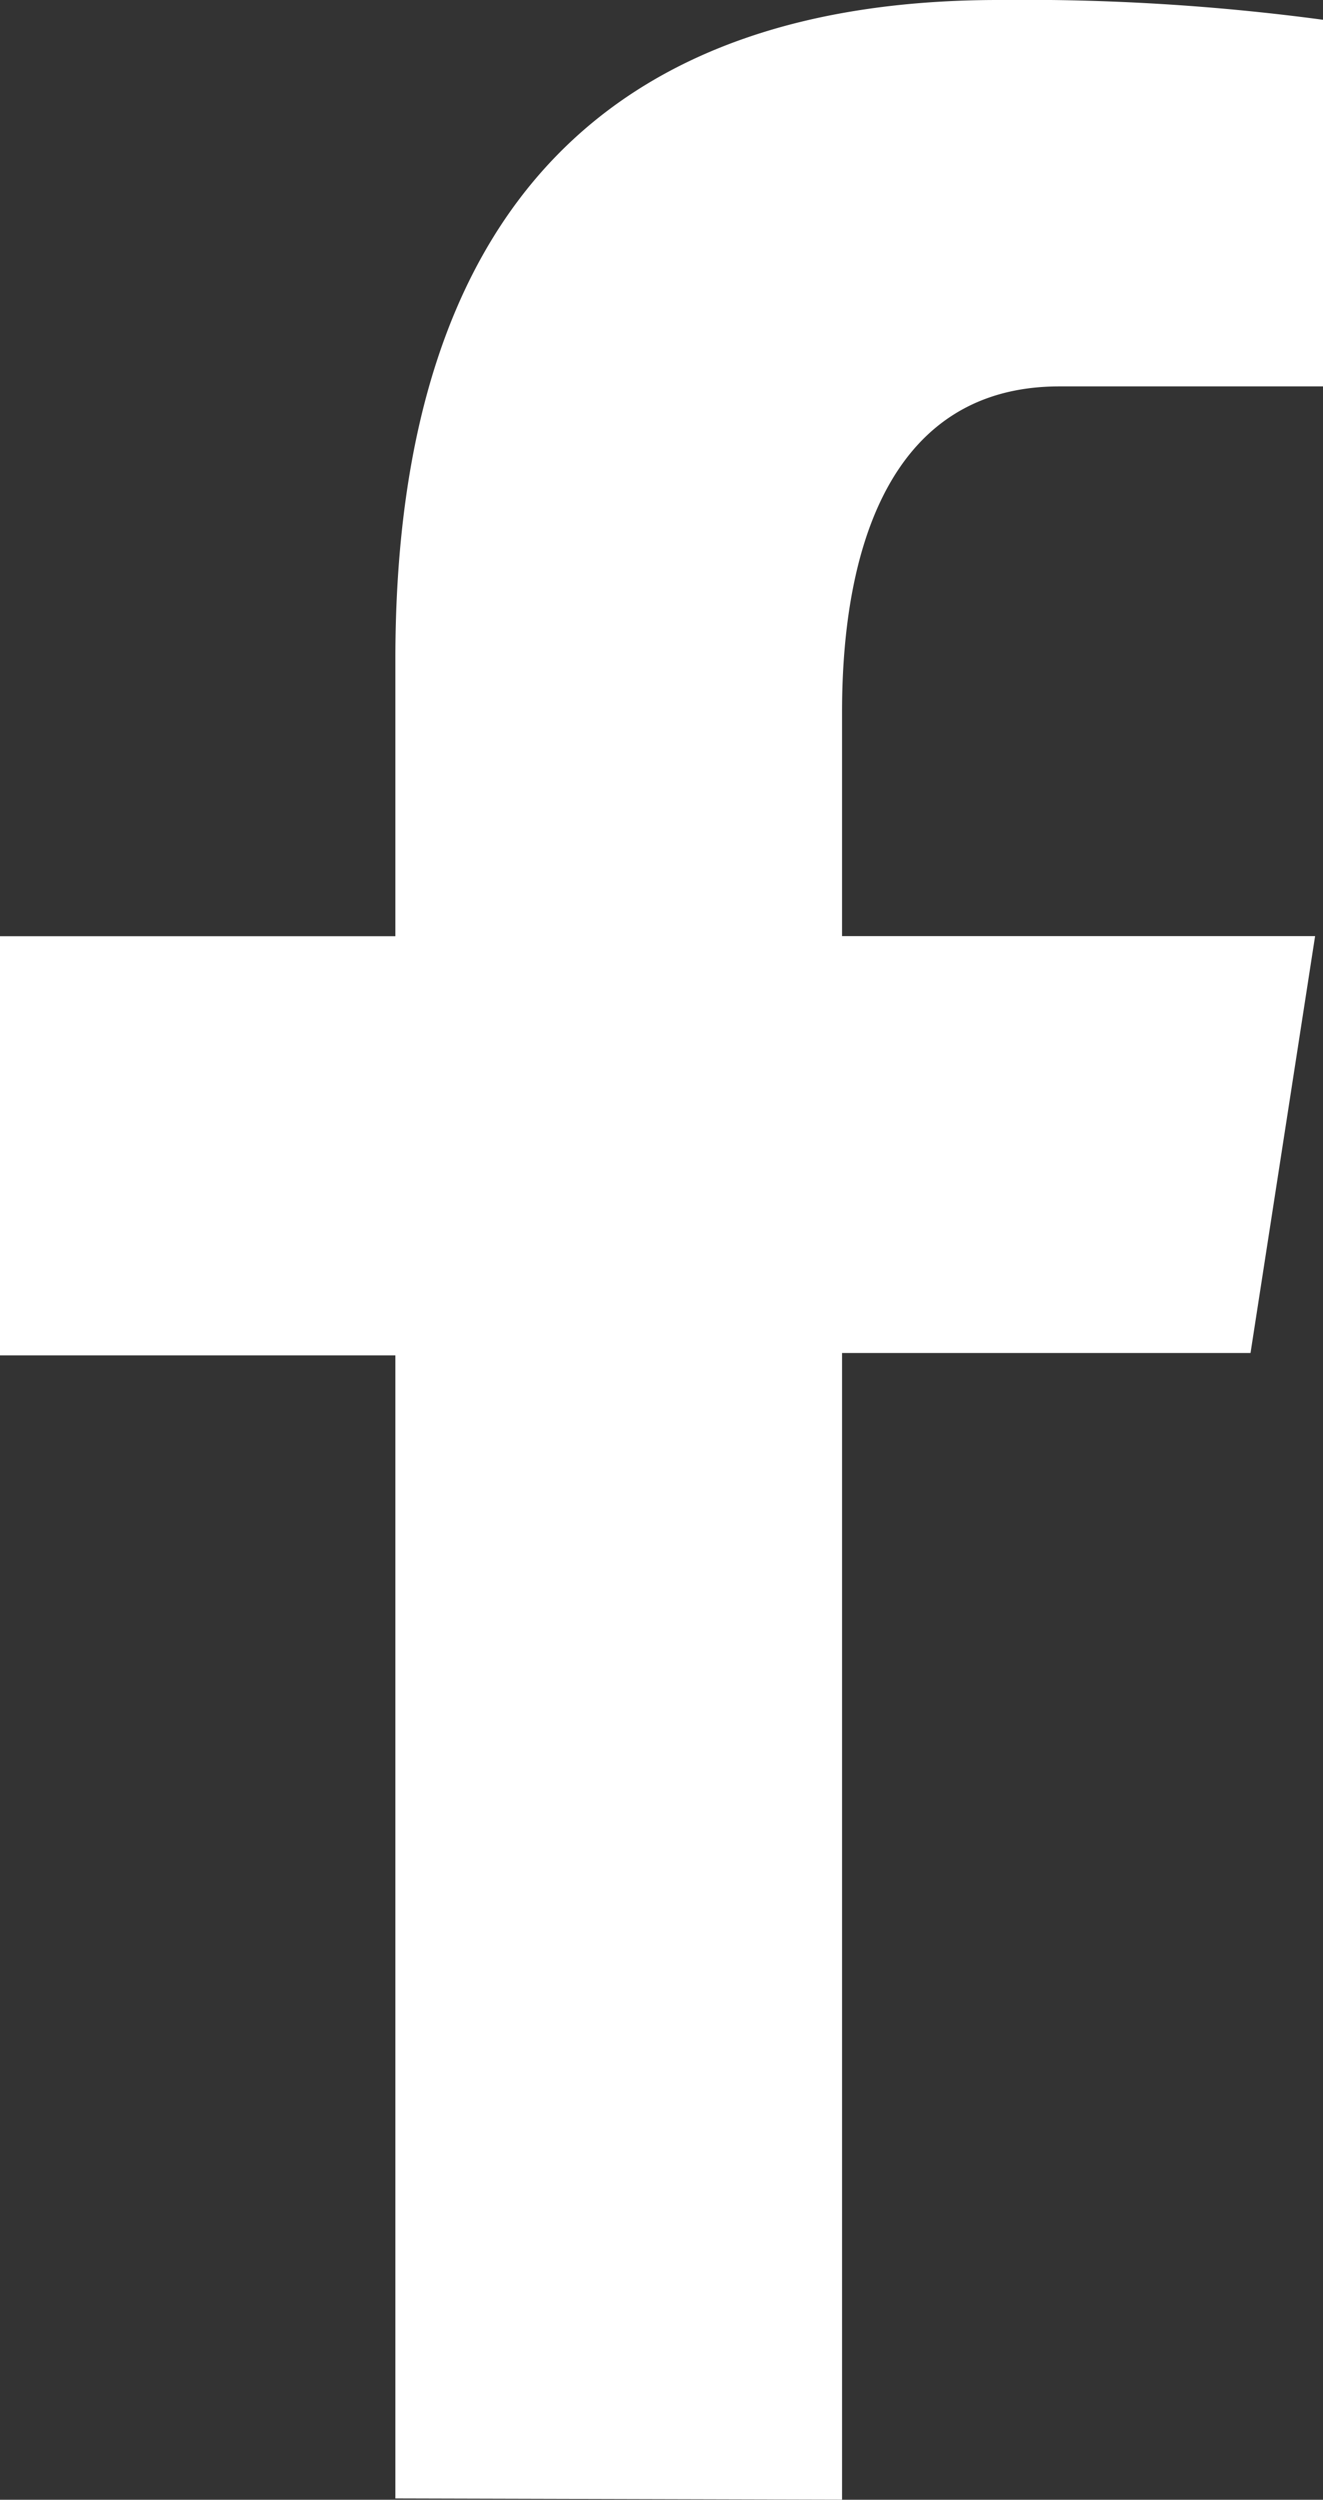
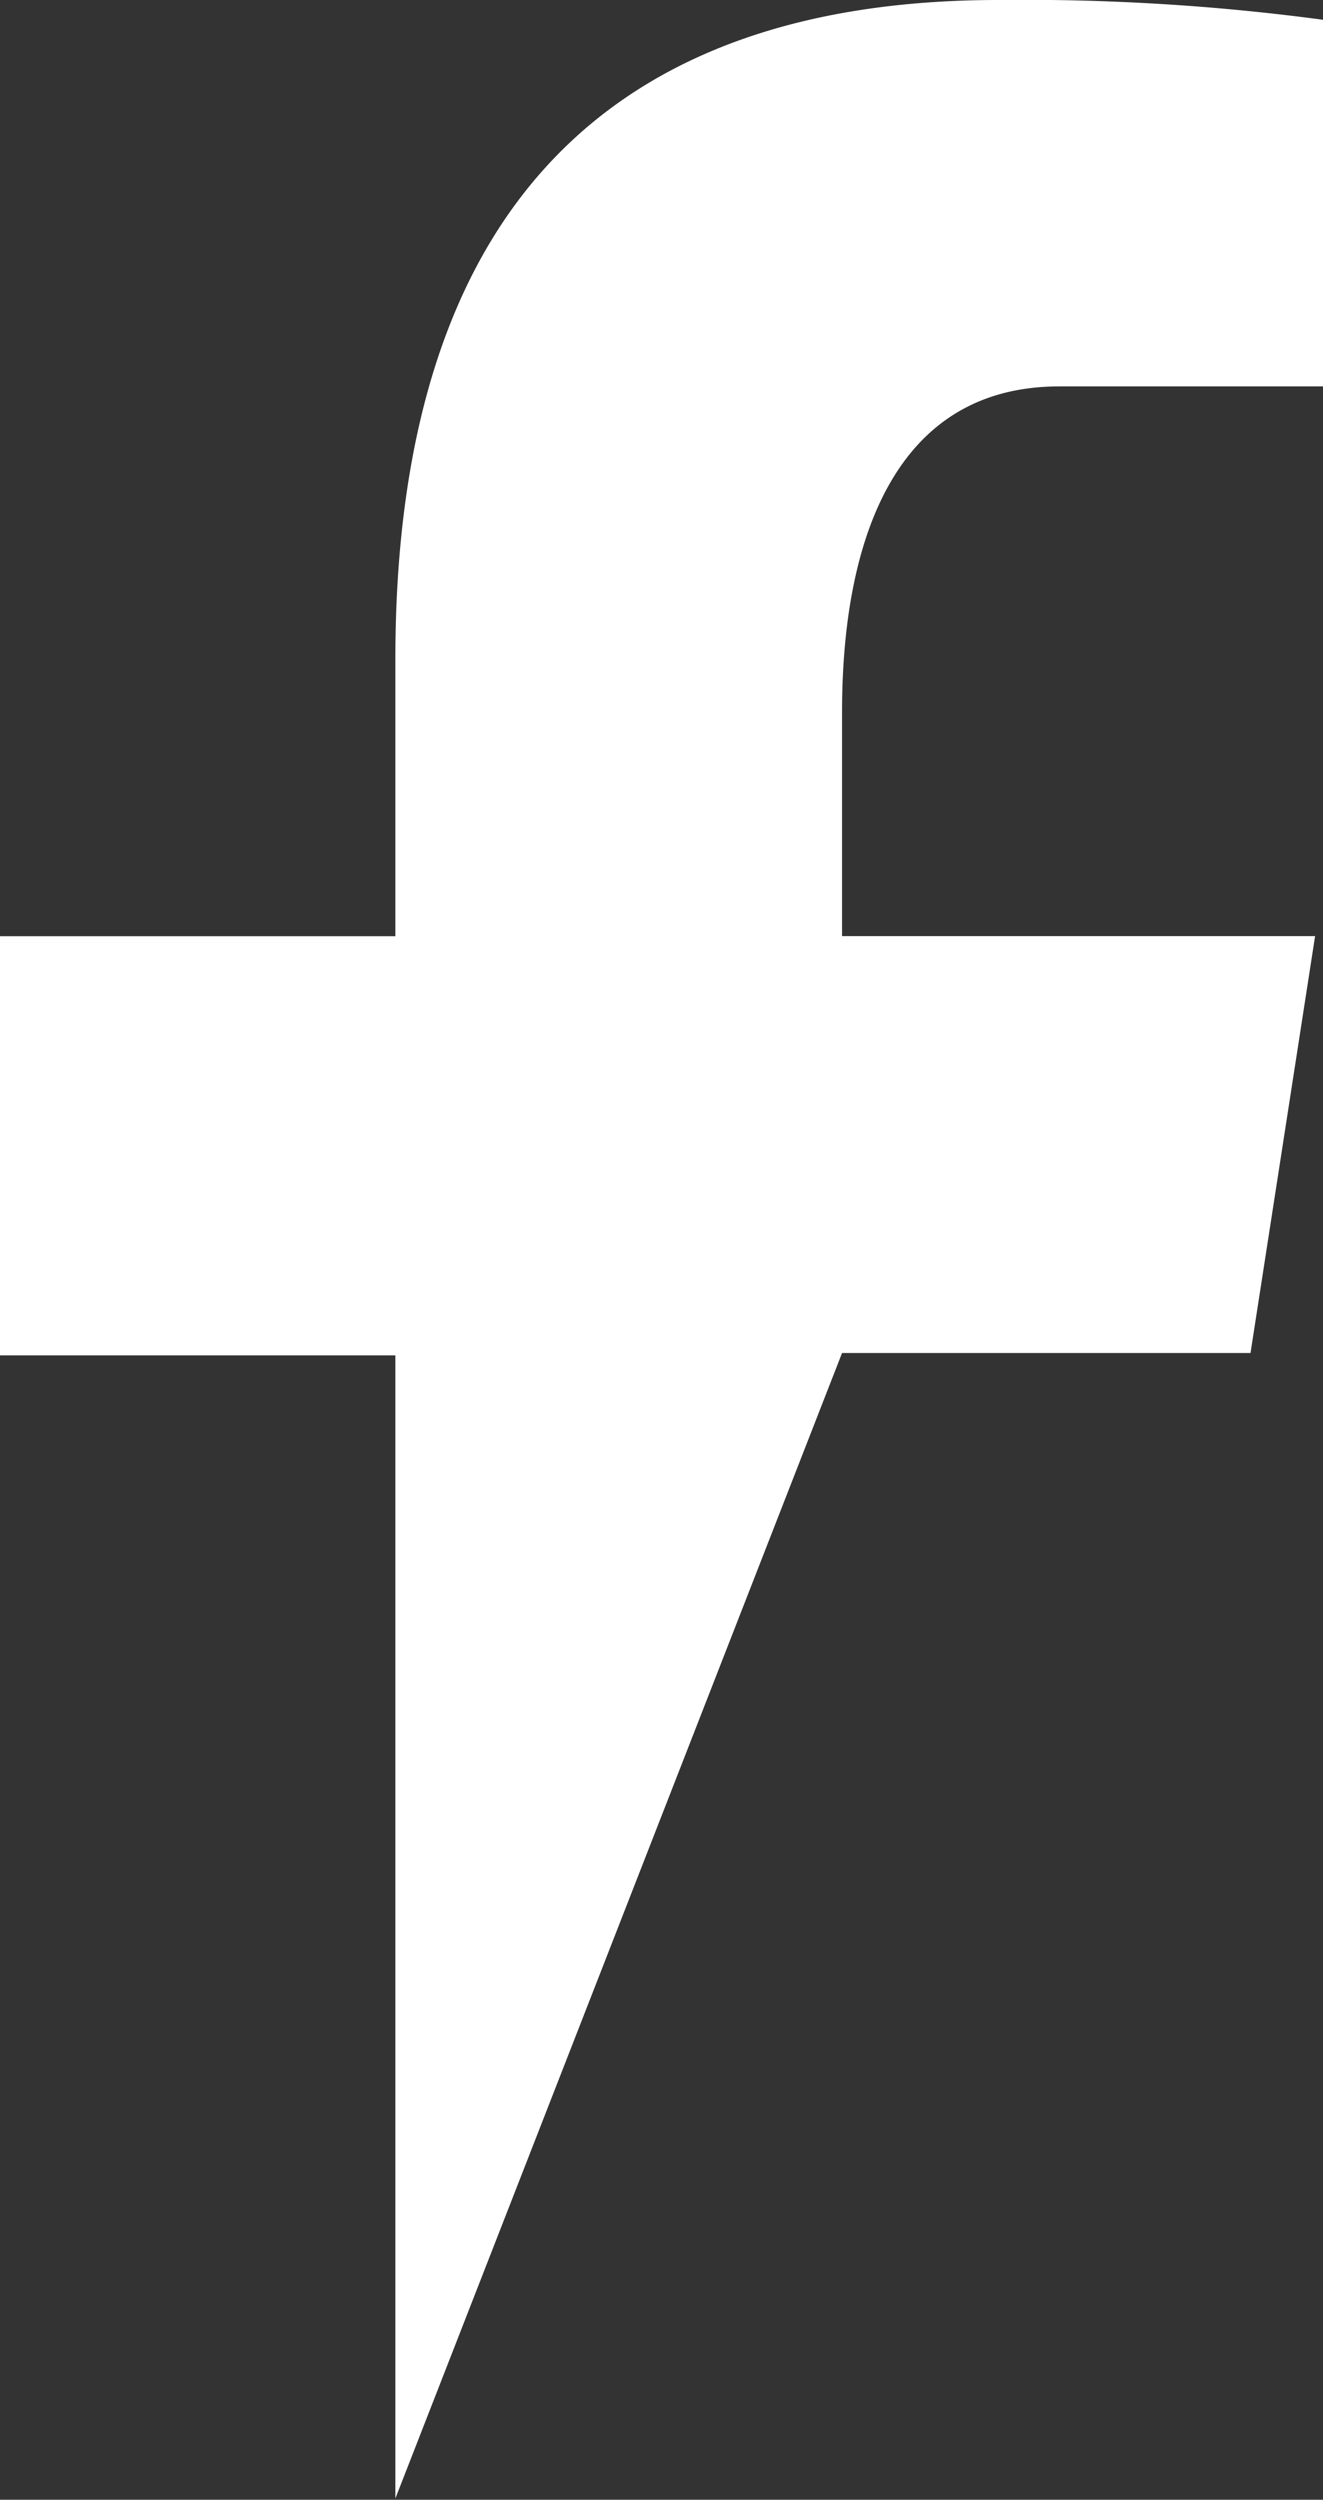
<svg xmlns="http://www.w3.org/2000/svg" viewBox="0 0 160.62 303.35" fill="#fff">
  <rect x="0" y="0" width="160.62" height="303.35" fill="#333333" stroke="none" />
-   <path d="M48,303.19V164.48H0V113.61H48V80C48,24.5,75,0,121.26,0a272.62,272.62,0,0,1,39.36,2.4V46.89h-32c-20,0-26.39,18.71-26.39,39.51v27.2h57.43l-7.84,50.59H102.23V303.34Z" />
+   <path d="M48,303.19V164.48H0V113.61H48V80C48,24.5,75,0,121.26,0a272.62,272.62,0,0,1,39.36,2.4V46.89h-32c-20,0-26.39,18.71-26.39,39.51v27.2h57.43l-7.84,50.59H102.23Z" />
</svg>